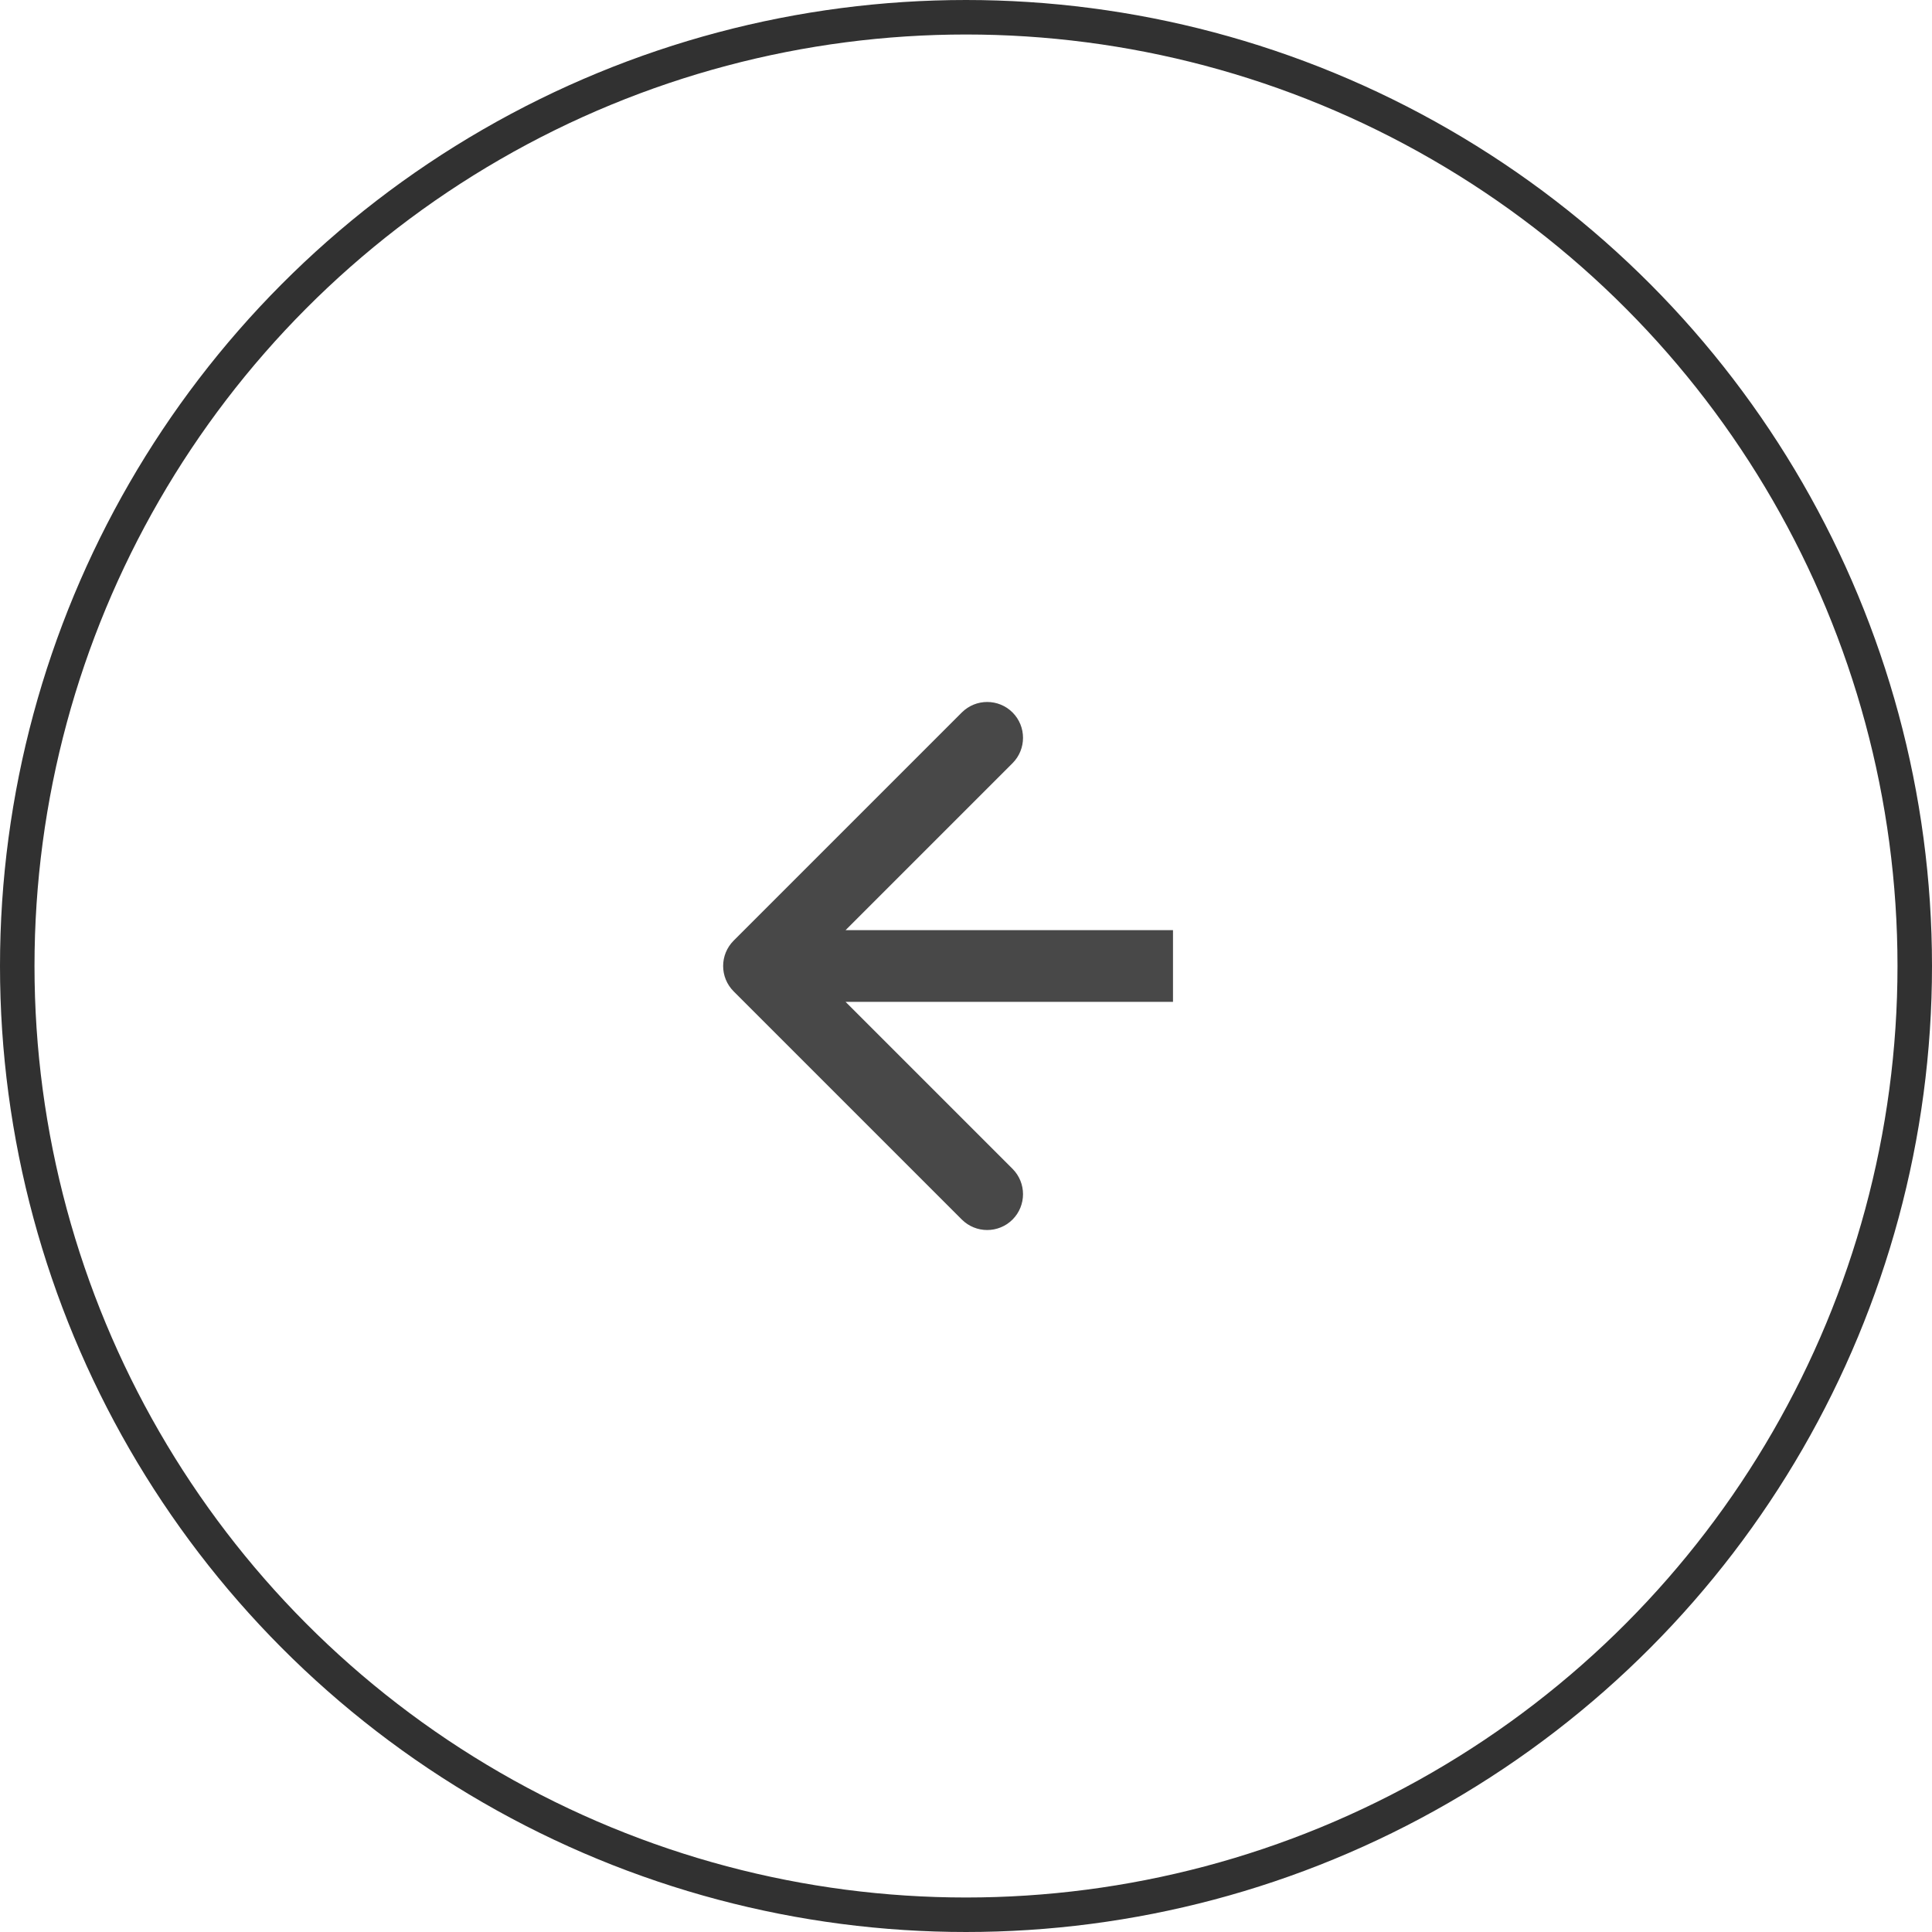
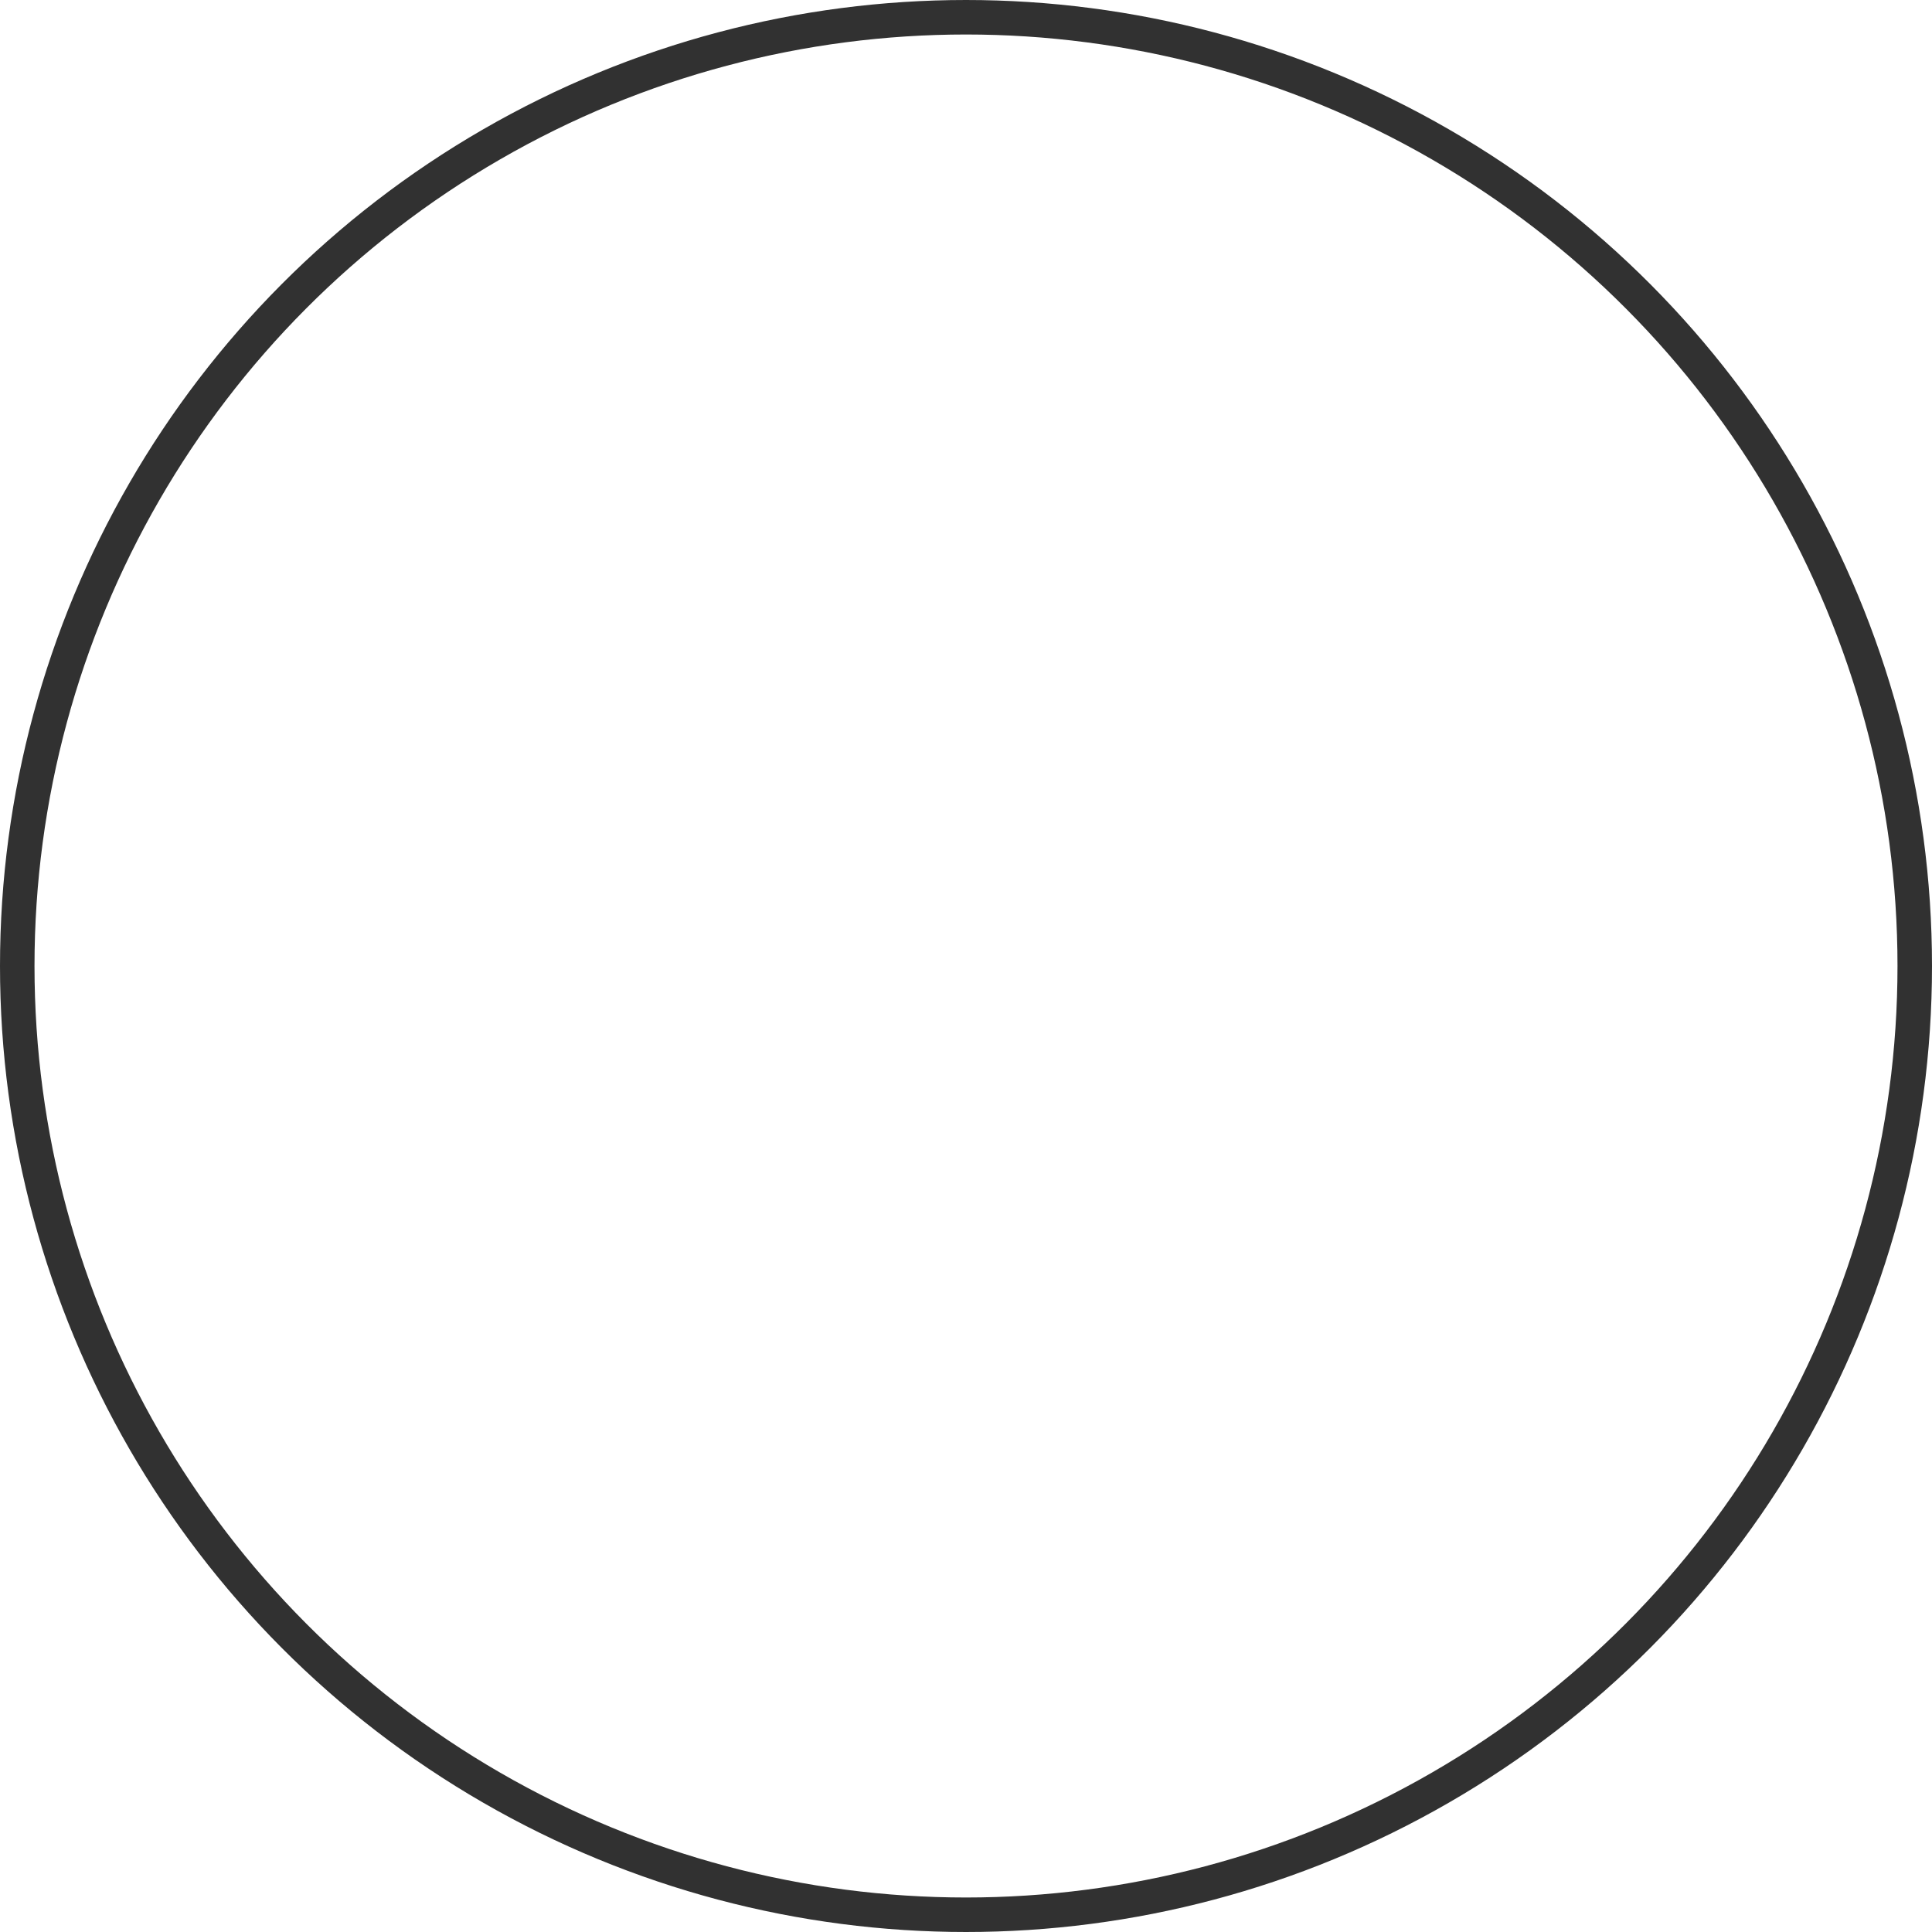
<svg xmlns="http://www.w3.org/2000/svg" width="56" height="56" viewBox="0 0 56 56" fill="none">
  <circle cx="28" cy="28" r="27.5" stroke="#313131" />
-   <path d="M21.265 28.735C20.859 28.329 20.859 27.671 21.265 27.265L27.879 20.651C28.285 20.246 28.943 20.246 29.349 20.651C29.754 21.057 29.754 21.715 29.349 22.121L23.47 28L29.349 33.879C29.754 34.285 29.754 34.943 29.349 35.349C28.943 35.754 28.285 35.754 27.879 35.349L21.265 28.735ZM34 29.039H22V26.961H34V29.039Z" fill="#484848" />
</svg>